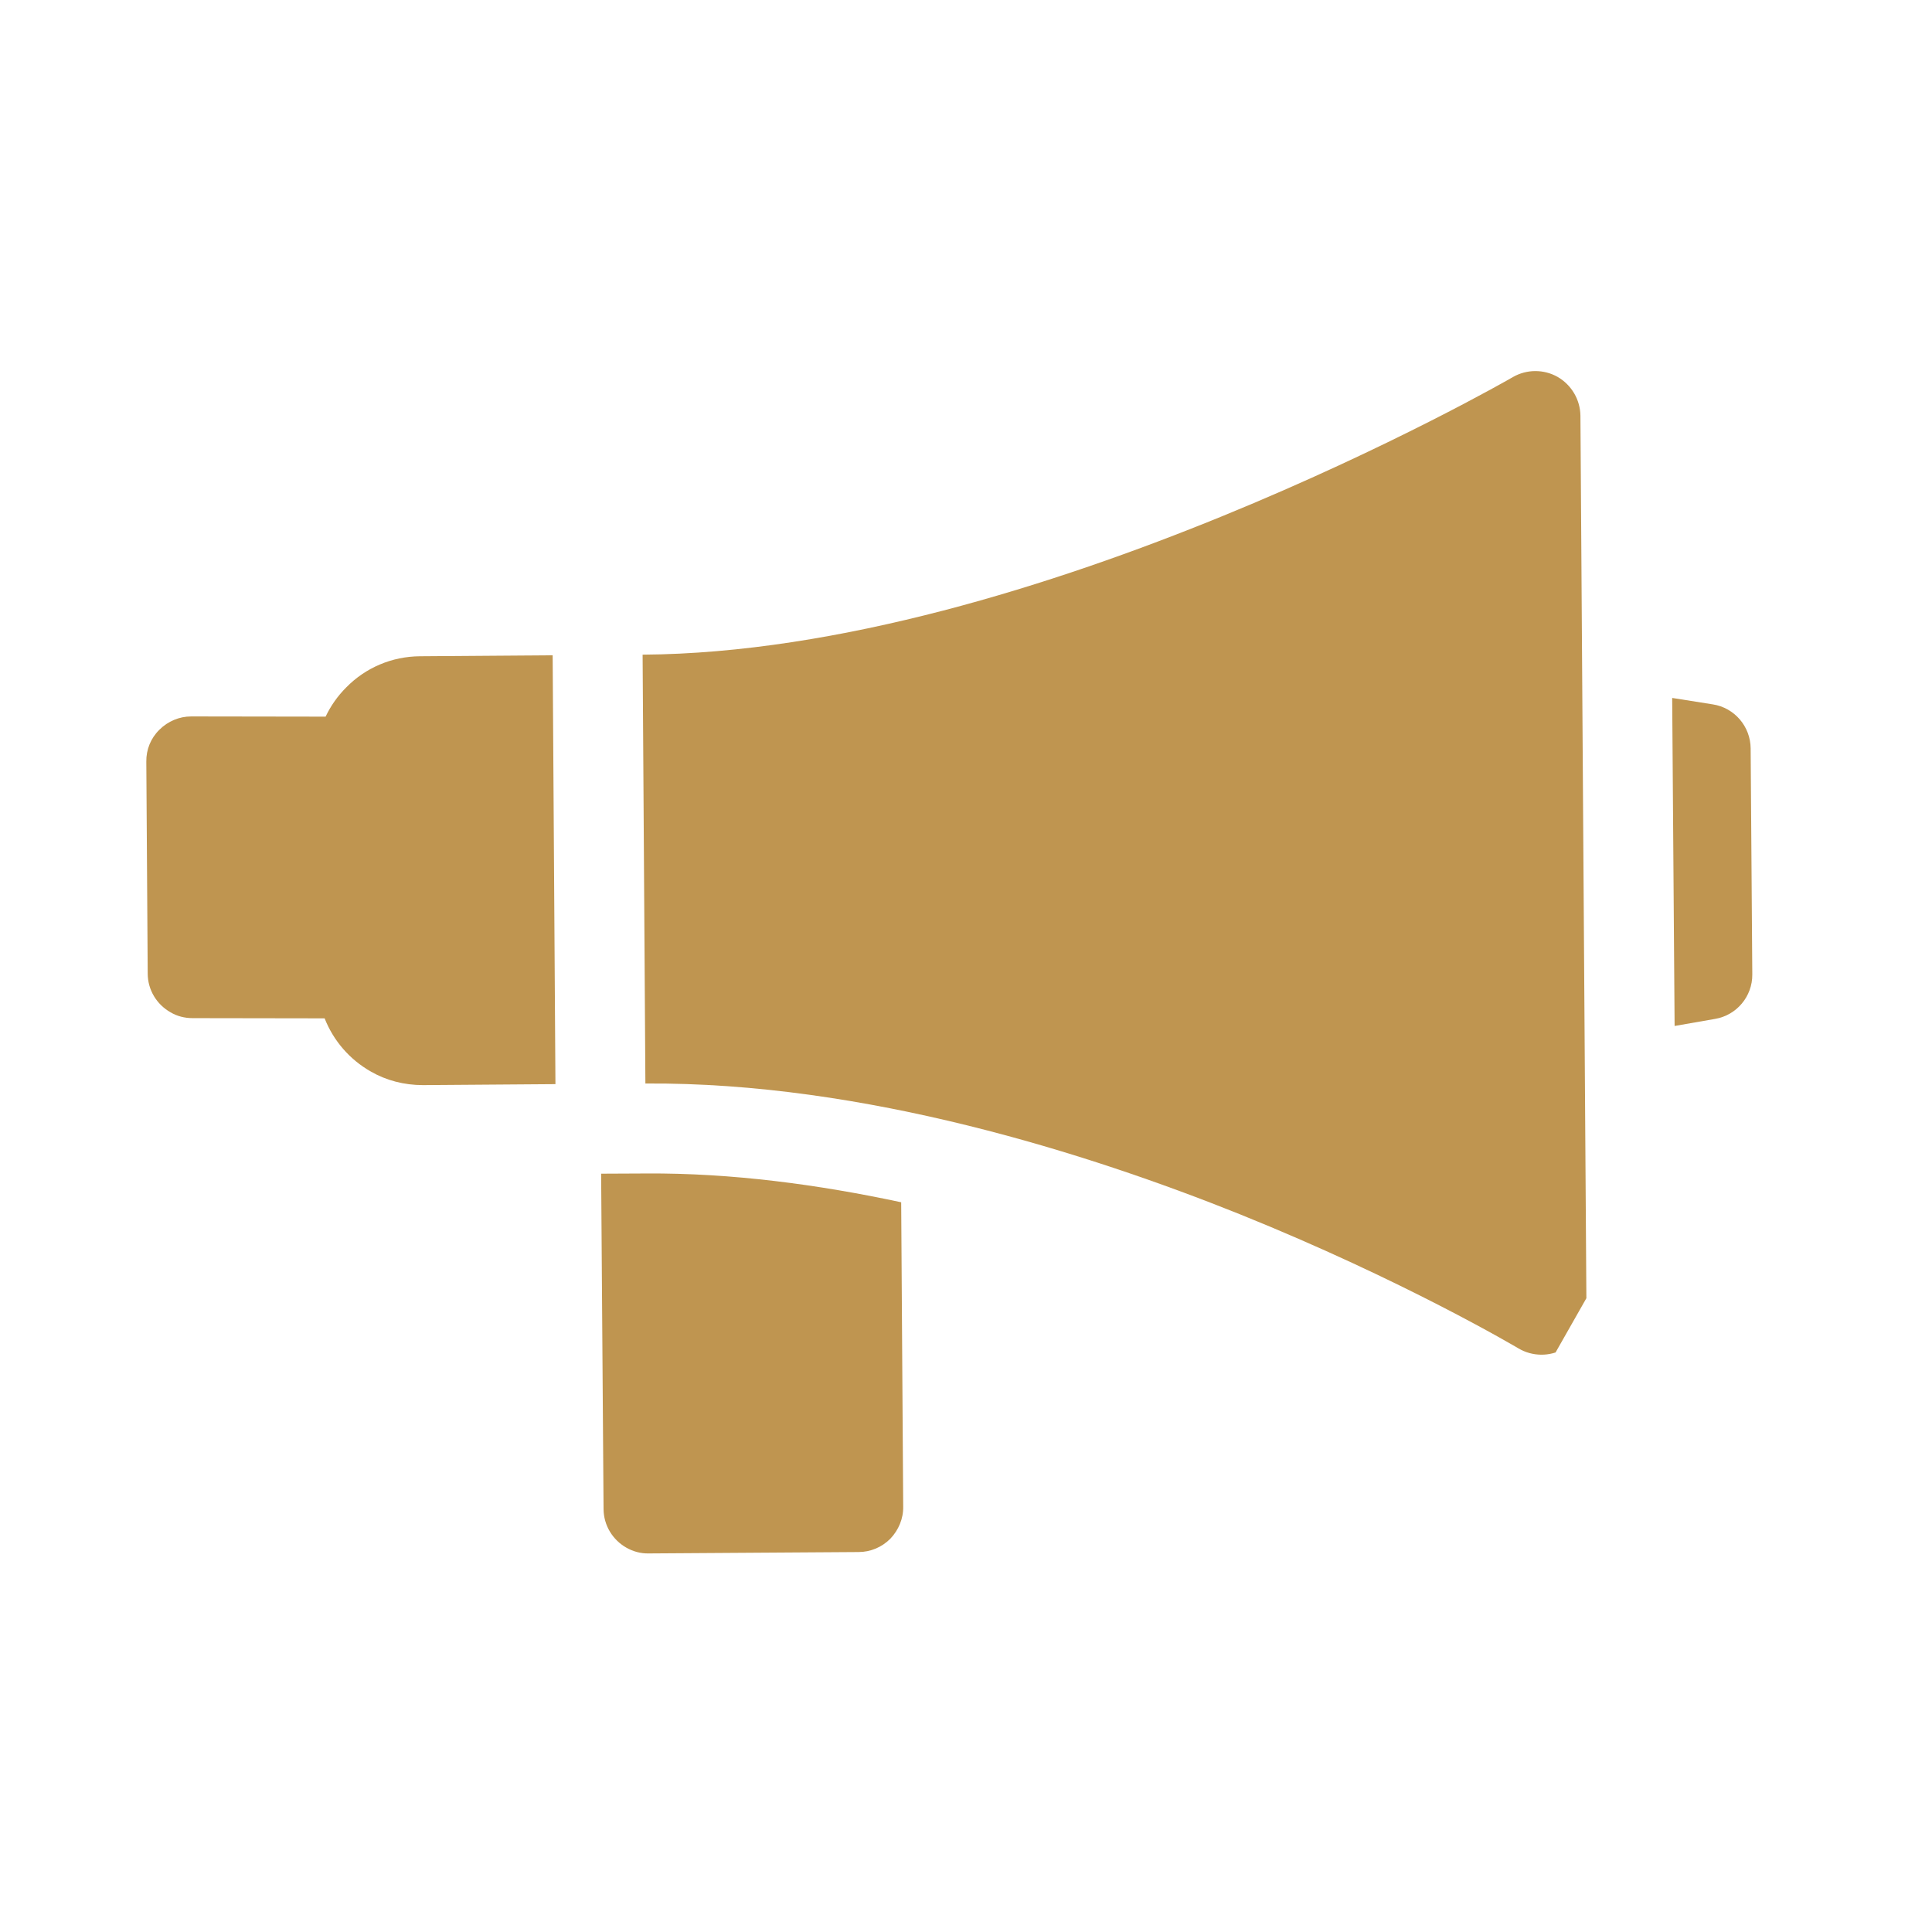
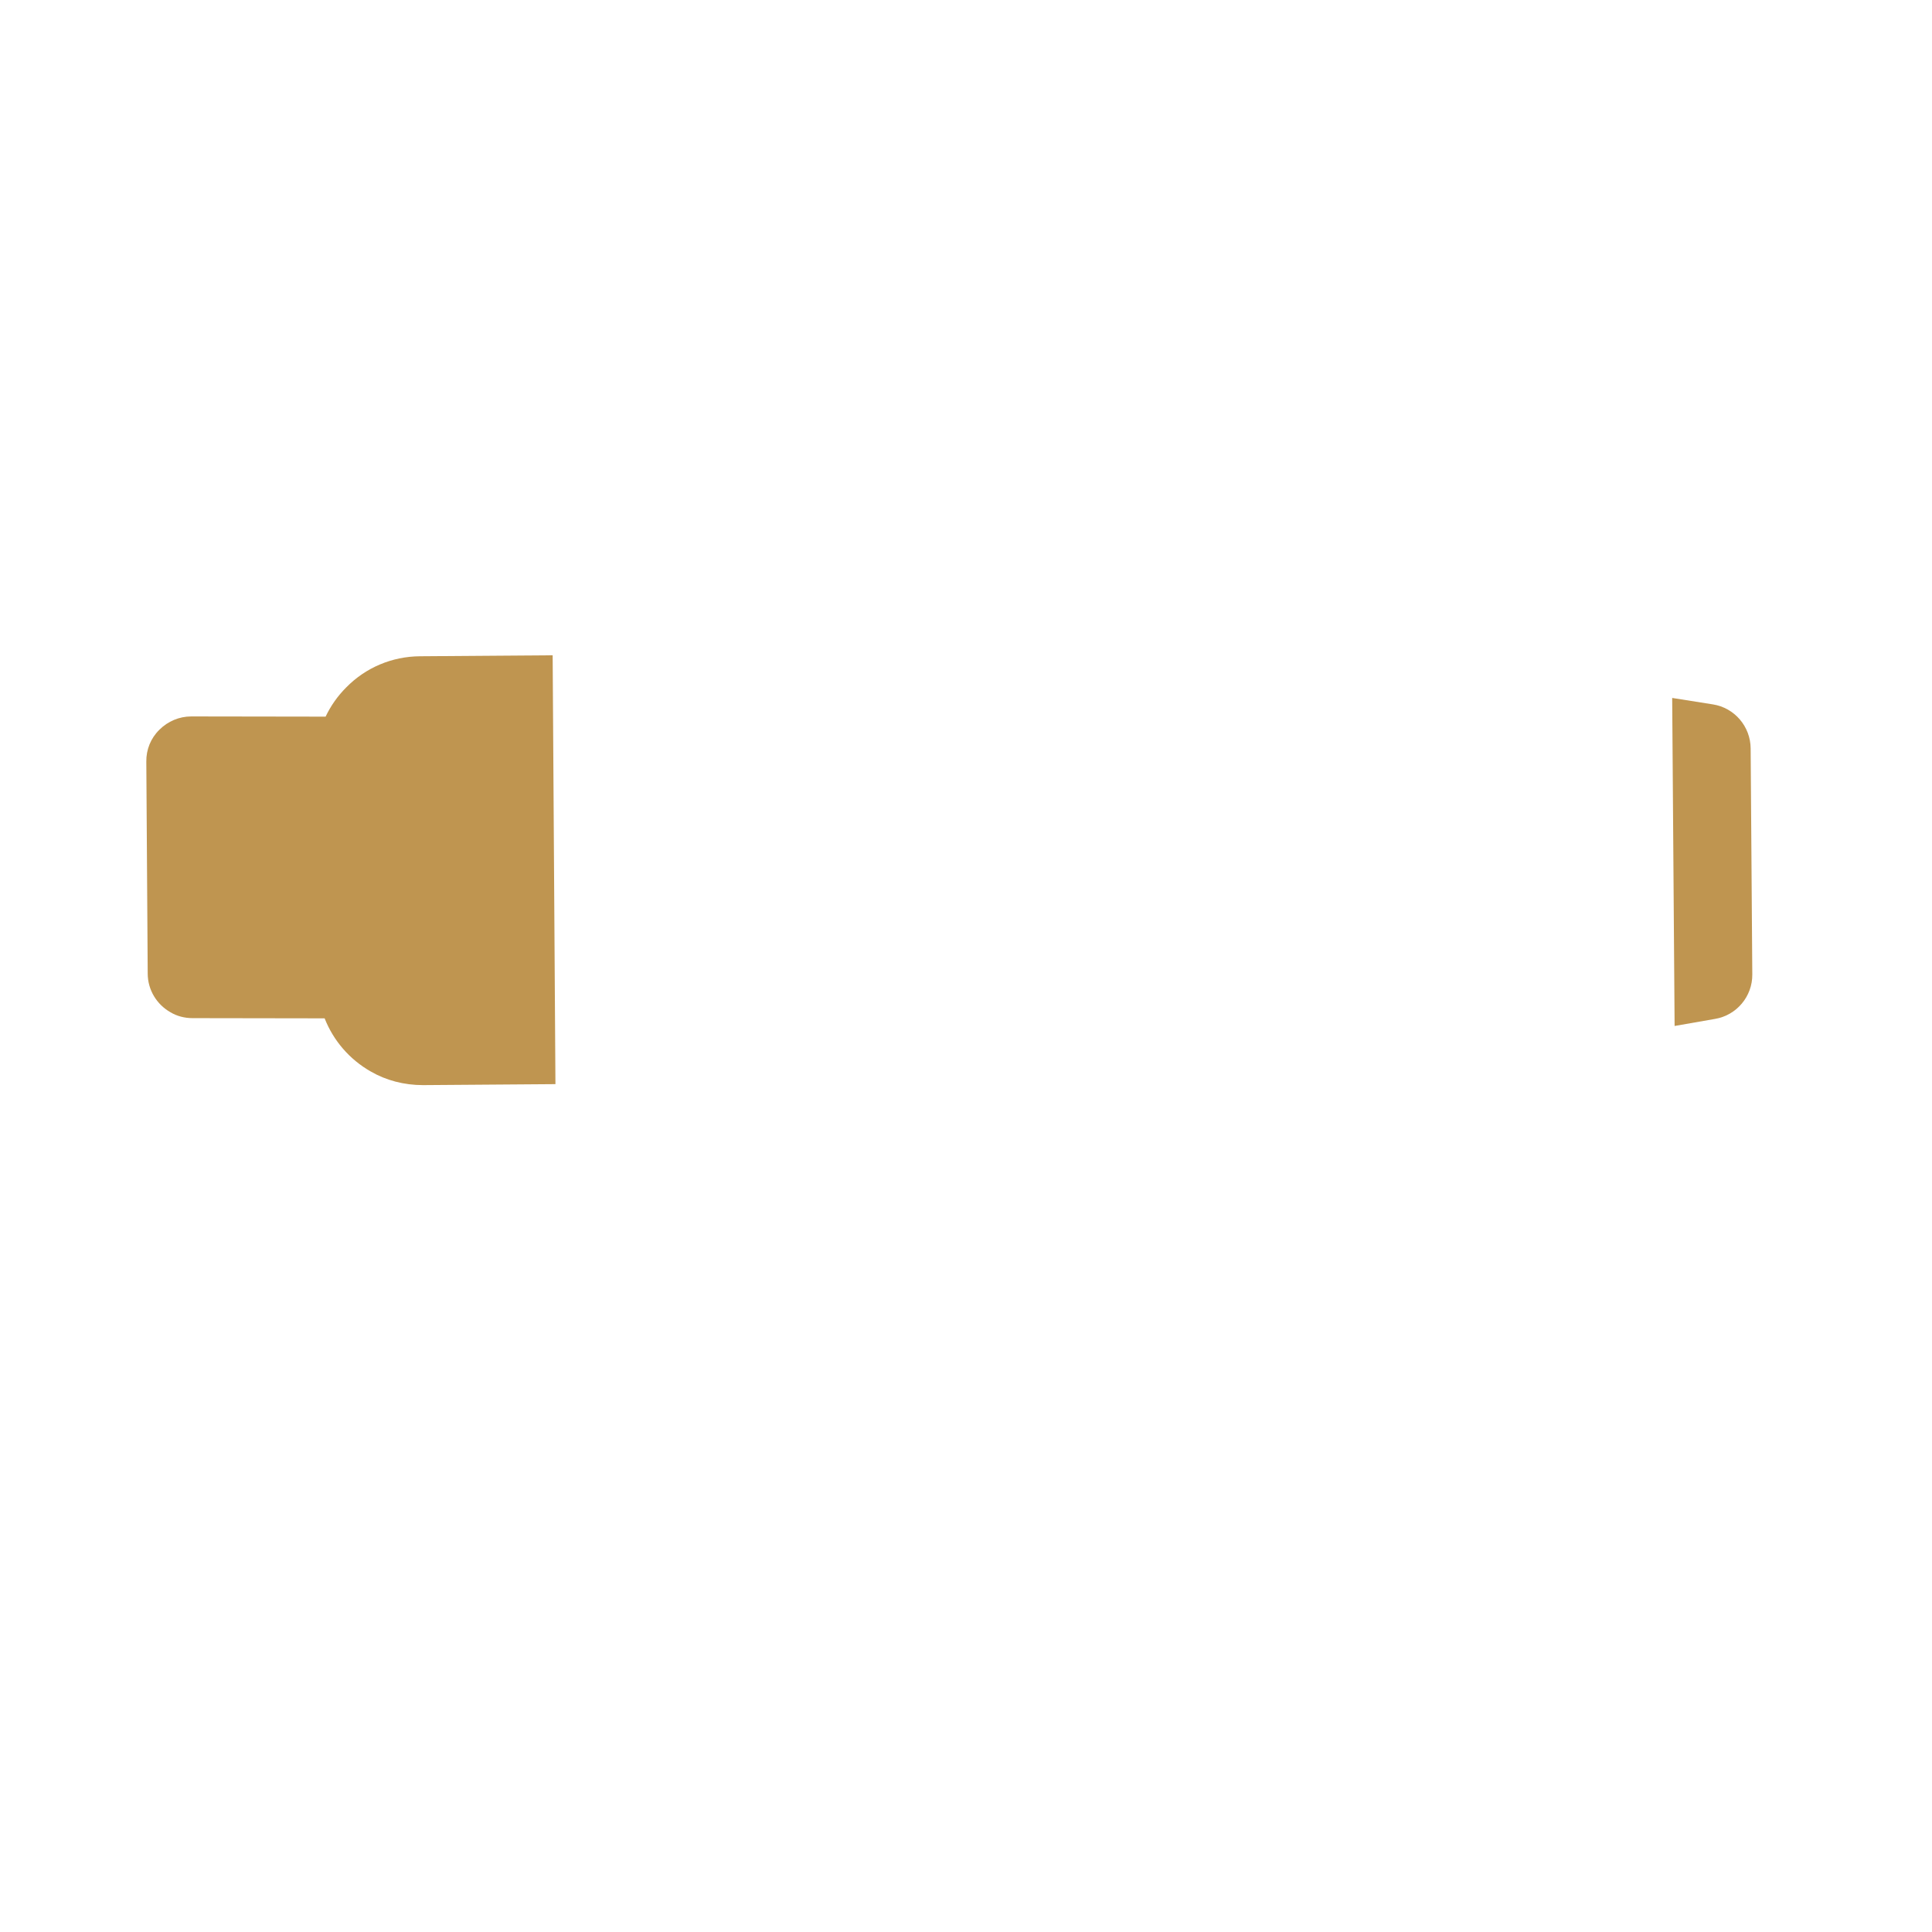
<svg xmlns="http://www.w3.org/2000/svg" width="50" zoomAndPan="magnify" viewBox="0 0 37.5 37.5" height="50" preserveAspectRatio="xMidYMid meet" version="1.2">
  <defs>
    <clipPath id="856256f3dd">
      <path d="M 32 13 L 35 13 L 35 20 L 32 20 Z M 32 13 " />
    </clipPath>
    <clipPath id="697bebc230">
      <path d="M 12.594 -2.707 L 38.336 11.918 L 24.078 37.016 L -1.664 22.391 Z M 12.594 -2.707 " />
    </clipPath>
    <clipPath id="c263d03600">
      <path d="M 12.594 -2.707 L 38.336 11.918 L 24.078 37.016 L -1.664 22.391 Z M 12.594 -2.707 " />
    </clipPath>
    <clipPath id="5779aa7ce7">
-       <path d="M 11 22 L 18 22 L 18 31 L 11 31 Z M 11 22 " />
-     </clipPath>
+       </clipPath>
    <clipPath id="8fd200698f">
      <path d="M 12.594 -2.707 L 38.336 11.918 L 24.078 37.016 L -1.664 22.391 Z M 12.594 -2.707 " />
    </clipPath>
    <clipPath id="0d08b454e1">
      <path d="M 12.594 -2.707 L 38.336 11.918 L 24.078 37.016 L -1.664 22.391 Z M 12.594 -2.707 " />
    </clipPath>
    <clipPath id="25f8704281">
      <path d="M 2 12 L 11 12 L 11 22 L 2 22 Z M 2 12 " />
    </clipPath>
    <clipPath id="8cdab43196">
      <path d="M 12.594 -2.707 L 38.336 11.918 L 24.078 37.016 L -1.664 22.391 Z M 12.594 -2.707 " />
    </clipPath>
    <clipPath id="2c16c6e0c6">
      <path d="M 12.594 -2.707 L 38.336 11.918 L 24.078 37.016 L -1.664 22.391 Z M 12.594 -2.707 " />
    </clipPath>
    <clipPath id="31c3c1182d">
-       <path d="M 12 7 L 31 7 L 31 27 L 12 27 Z M 12 7 " />
-     </clipPath>
+       </clipPath>
    <clipPath id="f77f4abbfa">
-       <path d="M 12.594 -2.707 L 38.336 11.918 L 24.078 37.016 L -1.664 22.391 Z M 12.594 -2.707 " />
-     </clipPath>
+       </clipPath>
    <clipPath id="cb3e85eb25">
      <path d="M 12.594 -2.707 L 38.336 11.918 L 24.078 37.016 L -1.664 22.391 Z M 12.594 -2.707 " />
    </clipPath>
  </defs>
  <g id="9785ae0b77">
    <g clip-rule="nonzero" clip-path="url(#856256f3dd)">
      <g clip-rule="nonzero" clip-path="url(#697bebc230)">
        <g clip-rule="nonzero" clip-path="url(#c263d03600)">
          <path style=" stroke:none;fill-rule:nonzero;fill:#bf9550;fill-opacity:1;" d="M 33.289 19.777 C 33.707 19.707 34.016 19.34 34.012 18.914 L 33.98 14.527 C 33.977 14.102 33.668 13.738 33.246 13.672 L 32.457 13.547 L 32.504 19.914 Z M 33.289 19.777 " />
        </g>
      </g>
    </g>
    <g clip-rule="nonzero" clip-path="url(#5779aa7ce7)">
      <g clip-rule="nonzero" clip-path="url(#8fd200698f)">
        <g clip-rule="nonzero" clip-path="url(#0d08b454e1)">
-           <path style=" stroke:none;fill-rule:nonzero;fill:#bf9550;fill-opacity:1;" d="M 17.492 23.336 C 15.887 22.992 14.199 22.766 12.543 22.777 L 11.668 22.781 L 11.715 29.285 C 11.715 29.609 11.895 29.891 12.156 30.039 C 12.285 30.113 12.434 30.156 12.594 30.152 L 16.664 30.125 C 16.898 30.125 17.117 30.031 17.281 29.867 C 17.441 29.699 17.535 29.477 17.531 29.246 Z M 17.492 23.336 " />
-         </g>
+           </g>
      </g>
    </g>
    <g clip-rule="nonzero" clip-path="url(#25f8704281)">
      <g clip-rule="nonzero" clip-path="url(#8cdab43196)">
        <g clip-rule="nonzero" clip-path="url(#2c16c6e0c6)">
          <path style=" stroke:none;fill-rule:nonzero;fill:#bf9550;fill-opacity:1;" d="M 8.152 12.738 C 7.609 12.742 7.098 12.957 6.719 13.344 C 6.551 13.512 6.418 13.703 6.32 13.91 L 3.711 13.906 C 3.48 13.906 3.258 14 3.094 14.164 C 2.926 14.328 2.836 14.551 2.84 14.785 L 2.867 18.895 C 2.867 19.219 3.047 19.5 3.309 19.648 C 3.434 19.723 3.582 19.762 3.738 19.762 L 6.301 19.766 C 6.473 20.203 6.789 20.566 7.195 20.797 C 7.492 20.969 7.84 21.062 8.211 21.062 L 10.781 21.043 L 10.727 12.719 Z M 8.152 12.738 " />
        </g>
      </g>
    </g>
    <g clip-rule="nonzero" clip-path="url(#31c3c1182d)">
      <g clip-rule="nonzero" clip-path="url(#f77f4abbfa)">
        <g clip-rule="nonzero" clip-path="url(#cb3e85eb25)">
          <path style=" stroke:none;fill-rule:nonzero;fill:#bf9550;fill-opacity:1;" d="M 30.793 25.418 L 30.676 8.07 C 30.672 7.758 30.504 7.473 30.234 7.316 C 29.965 7.164 29.633 7.164 29.363 7.32 C 29.273 7.375 20.074 12.656 12.473 12.707 L 12.527 21.031 C 16.773 21 21.141 22.395 24.059 23.566 C 27.242 24.848 29.438 26.152 29.473 26.172 C 29.742 26.332 30.082 26.336 30.355 26.18 C 30.629 26.023 30.797 25.734 30.793 25.418 Z M 30.793 25.418 " />
        </g>
      </g>
    </g>
  </g>
</svg>